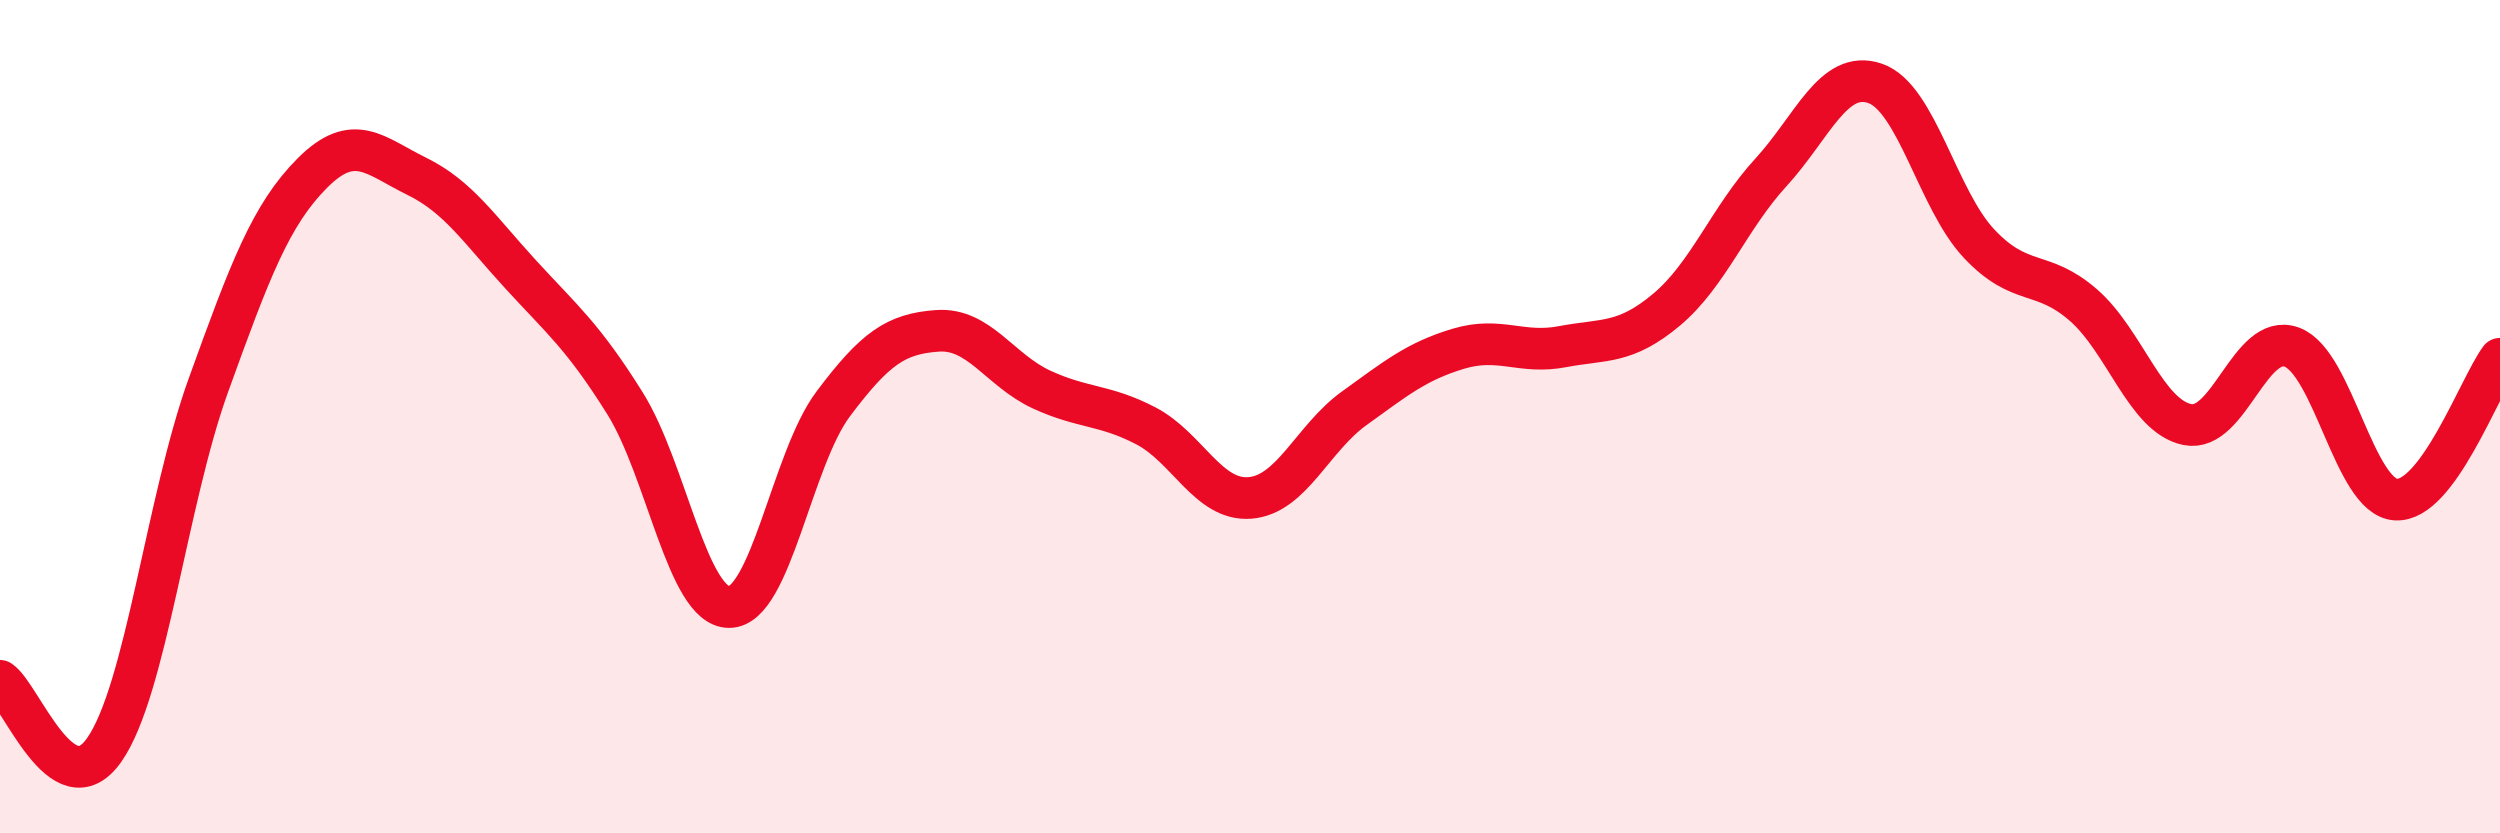
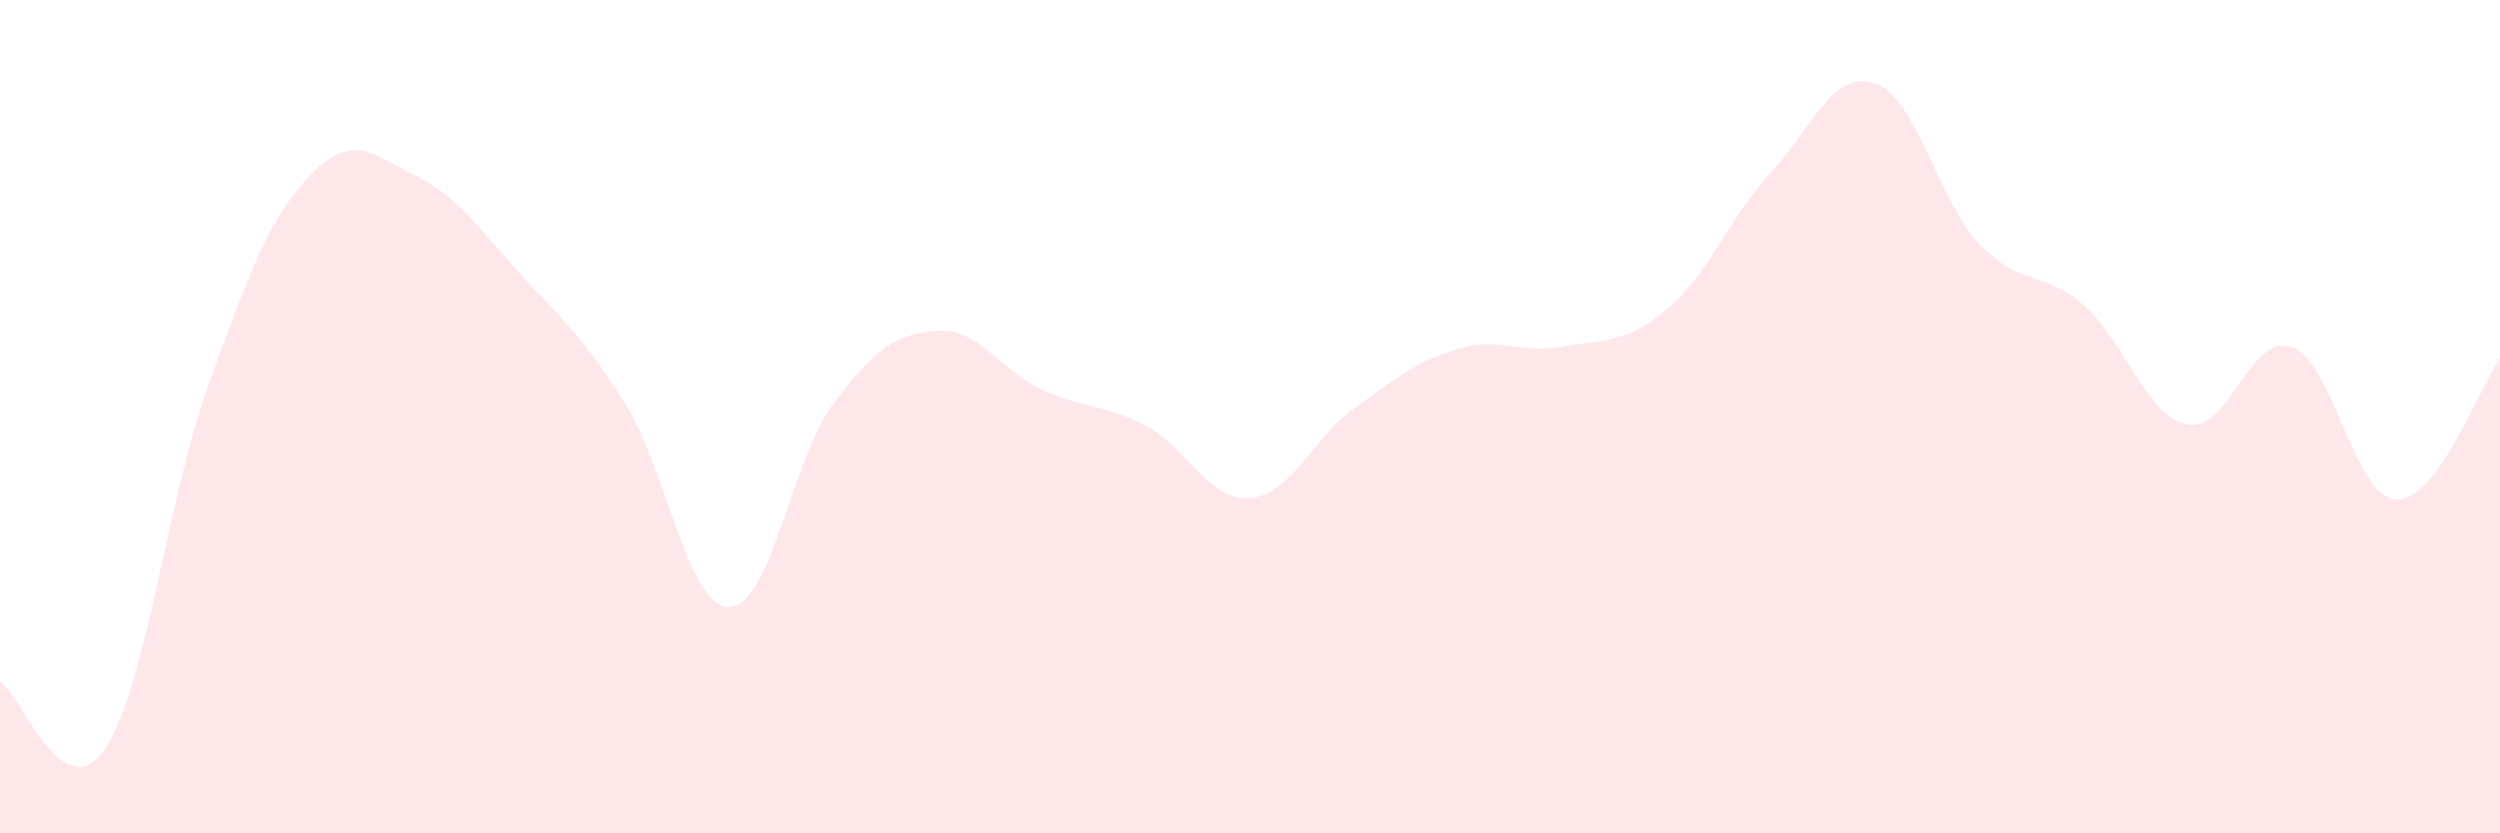
<svg xmlns="http://www.w3.org/2000/svg" width="60" height="20" viewBox="0 0 60 20">
  <path d="M 0,16.34 C 0.5,16.67 1.5,19.42 2.5,18 C 3.5,16.58 4,12.02 5,9.25 C 6,6.48 6.5,5.15 7.5,4.15 C 8.5,3.15 9,3.74 10,4.23 C 11,4.72 11.5,5.5 12.5,6.59 C 13.5,7.68 14,8.08 15,9.68 C 16,11.28 16.5,14.57 17.5,14.57 C 18.5,14.57 19,11.02 20,9.69 C 21,8.36 21.5,8.01 22.5,7.94 C 23.5,7.87 24,8.89 25,9.35 C 26,9.81 26.5,9.7 27.5,10.22 C 28.5,10.74 29,12.03 30,11.95 C 31,11.87 31.5,10.52 32.5,9.8 C 33.5,9.08 34,8.67 35,8.37 C 36,8.07 36.5,8.51 37.5,8.32 C 38.5,8.13 39,8.27 40,7.43 C 41,6.59 41.5,5.23 42.5,4.14 C 43.5,3.05 44,1.66 45,2 C 46,2.34 46.5,4.79 47.5,5.85 C 48.5,6.91 49,6.45 50,7.32 C 51,8.19 51.5,9.99 52.5,10.19 C 53.5,10.39 54,7.97 55,8.33 C 56,8.69 56.5,11.93 57.5,11.99 C 58.5,12.05 59.5,9.29 60,8.61L60 20L0 20Z" fill="#EB0A25" opacity="0.1" stroke-linecap="round" stroke-linejoin="round" />
-   <path d="M 0,16.34 C 0.5,16.67 1.5,19.42 2.5,18 C 3.5,16.58 4,12.02 5,9.25 C 6,6.48 6.5,5.15 7.5,4.15 C 8.5,3.15 9,3.74 10,4.23 C 11,4.72 11.5,5.5 12.5,6.59 C 13.5,7.68 14,8.08 15,9.68 C 16,11.28 16.5,14.57 17.5,14.57 C 18.5,14.57 19,11.02 20,9.69 C 21,8.36 21.5,8.01 22.5,7.94 C 23.5,7.87 24,8.89 25,9.35 C 26,9.81 26.5,9.7 27.5,10.22 C 28.5,10.74 29,12.03 30,11.95 C 31,11.87 31.5,10.52 32.5,9.8 C 33.5,9.08 34,8.67 35,8.37 C 36,8.07 36.5,8.51 37.5,8.32 C 38.5,8.13 39,8.27 40,7.43 C 41,6.59 41.5,5.23 42.5,4.14 C 43.5,3.05 44,1.66 45,2 C 46,2.34 46.5,4.79 47.5,5.85 C 48.5,6.91 49,6.45 50,7.32 C 51,8.19 51.5,9.99 52.5,10.19 C 53.5,10.39 54,7.97 55,8.33 C 56,8.69 56.5,11.93 57.5,11.99 C 58.5,12.05 59.5,9.29 60,8.61" stroke="#EB0A25" stroke-width="1" fill="none" stroke-linecap="round" stroke-linejoin="round" />
</svg>